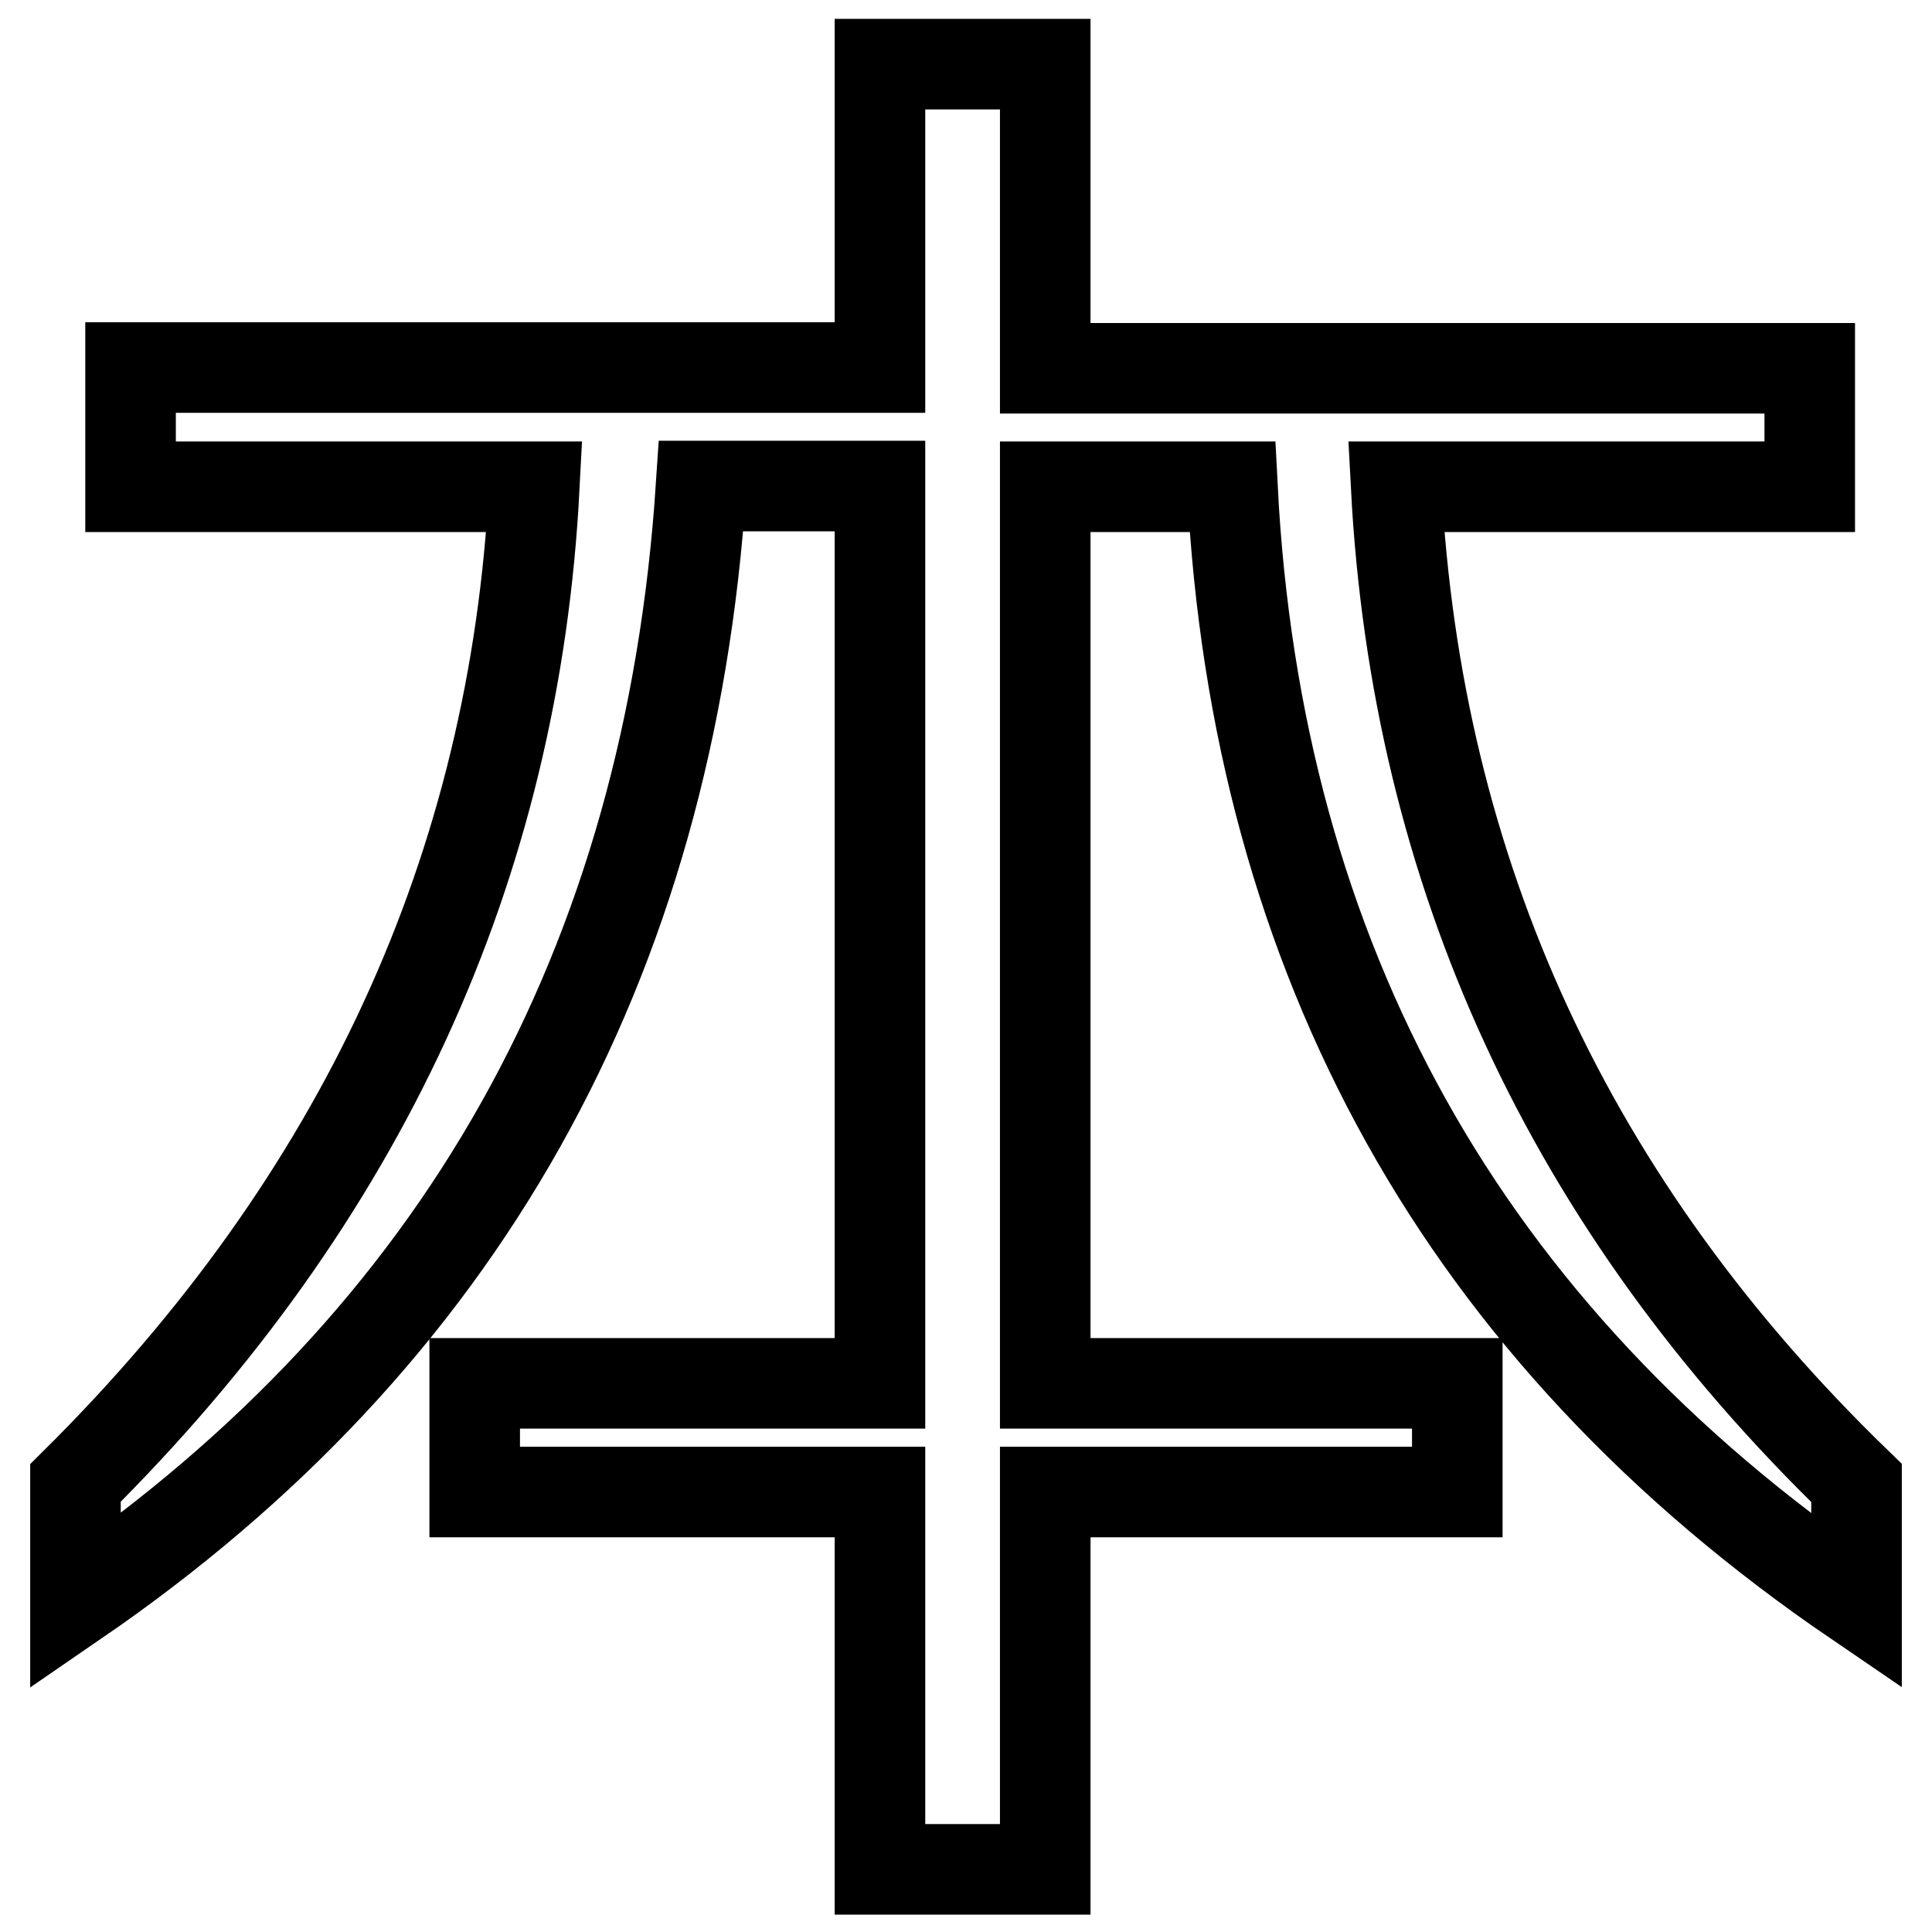
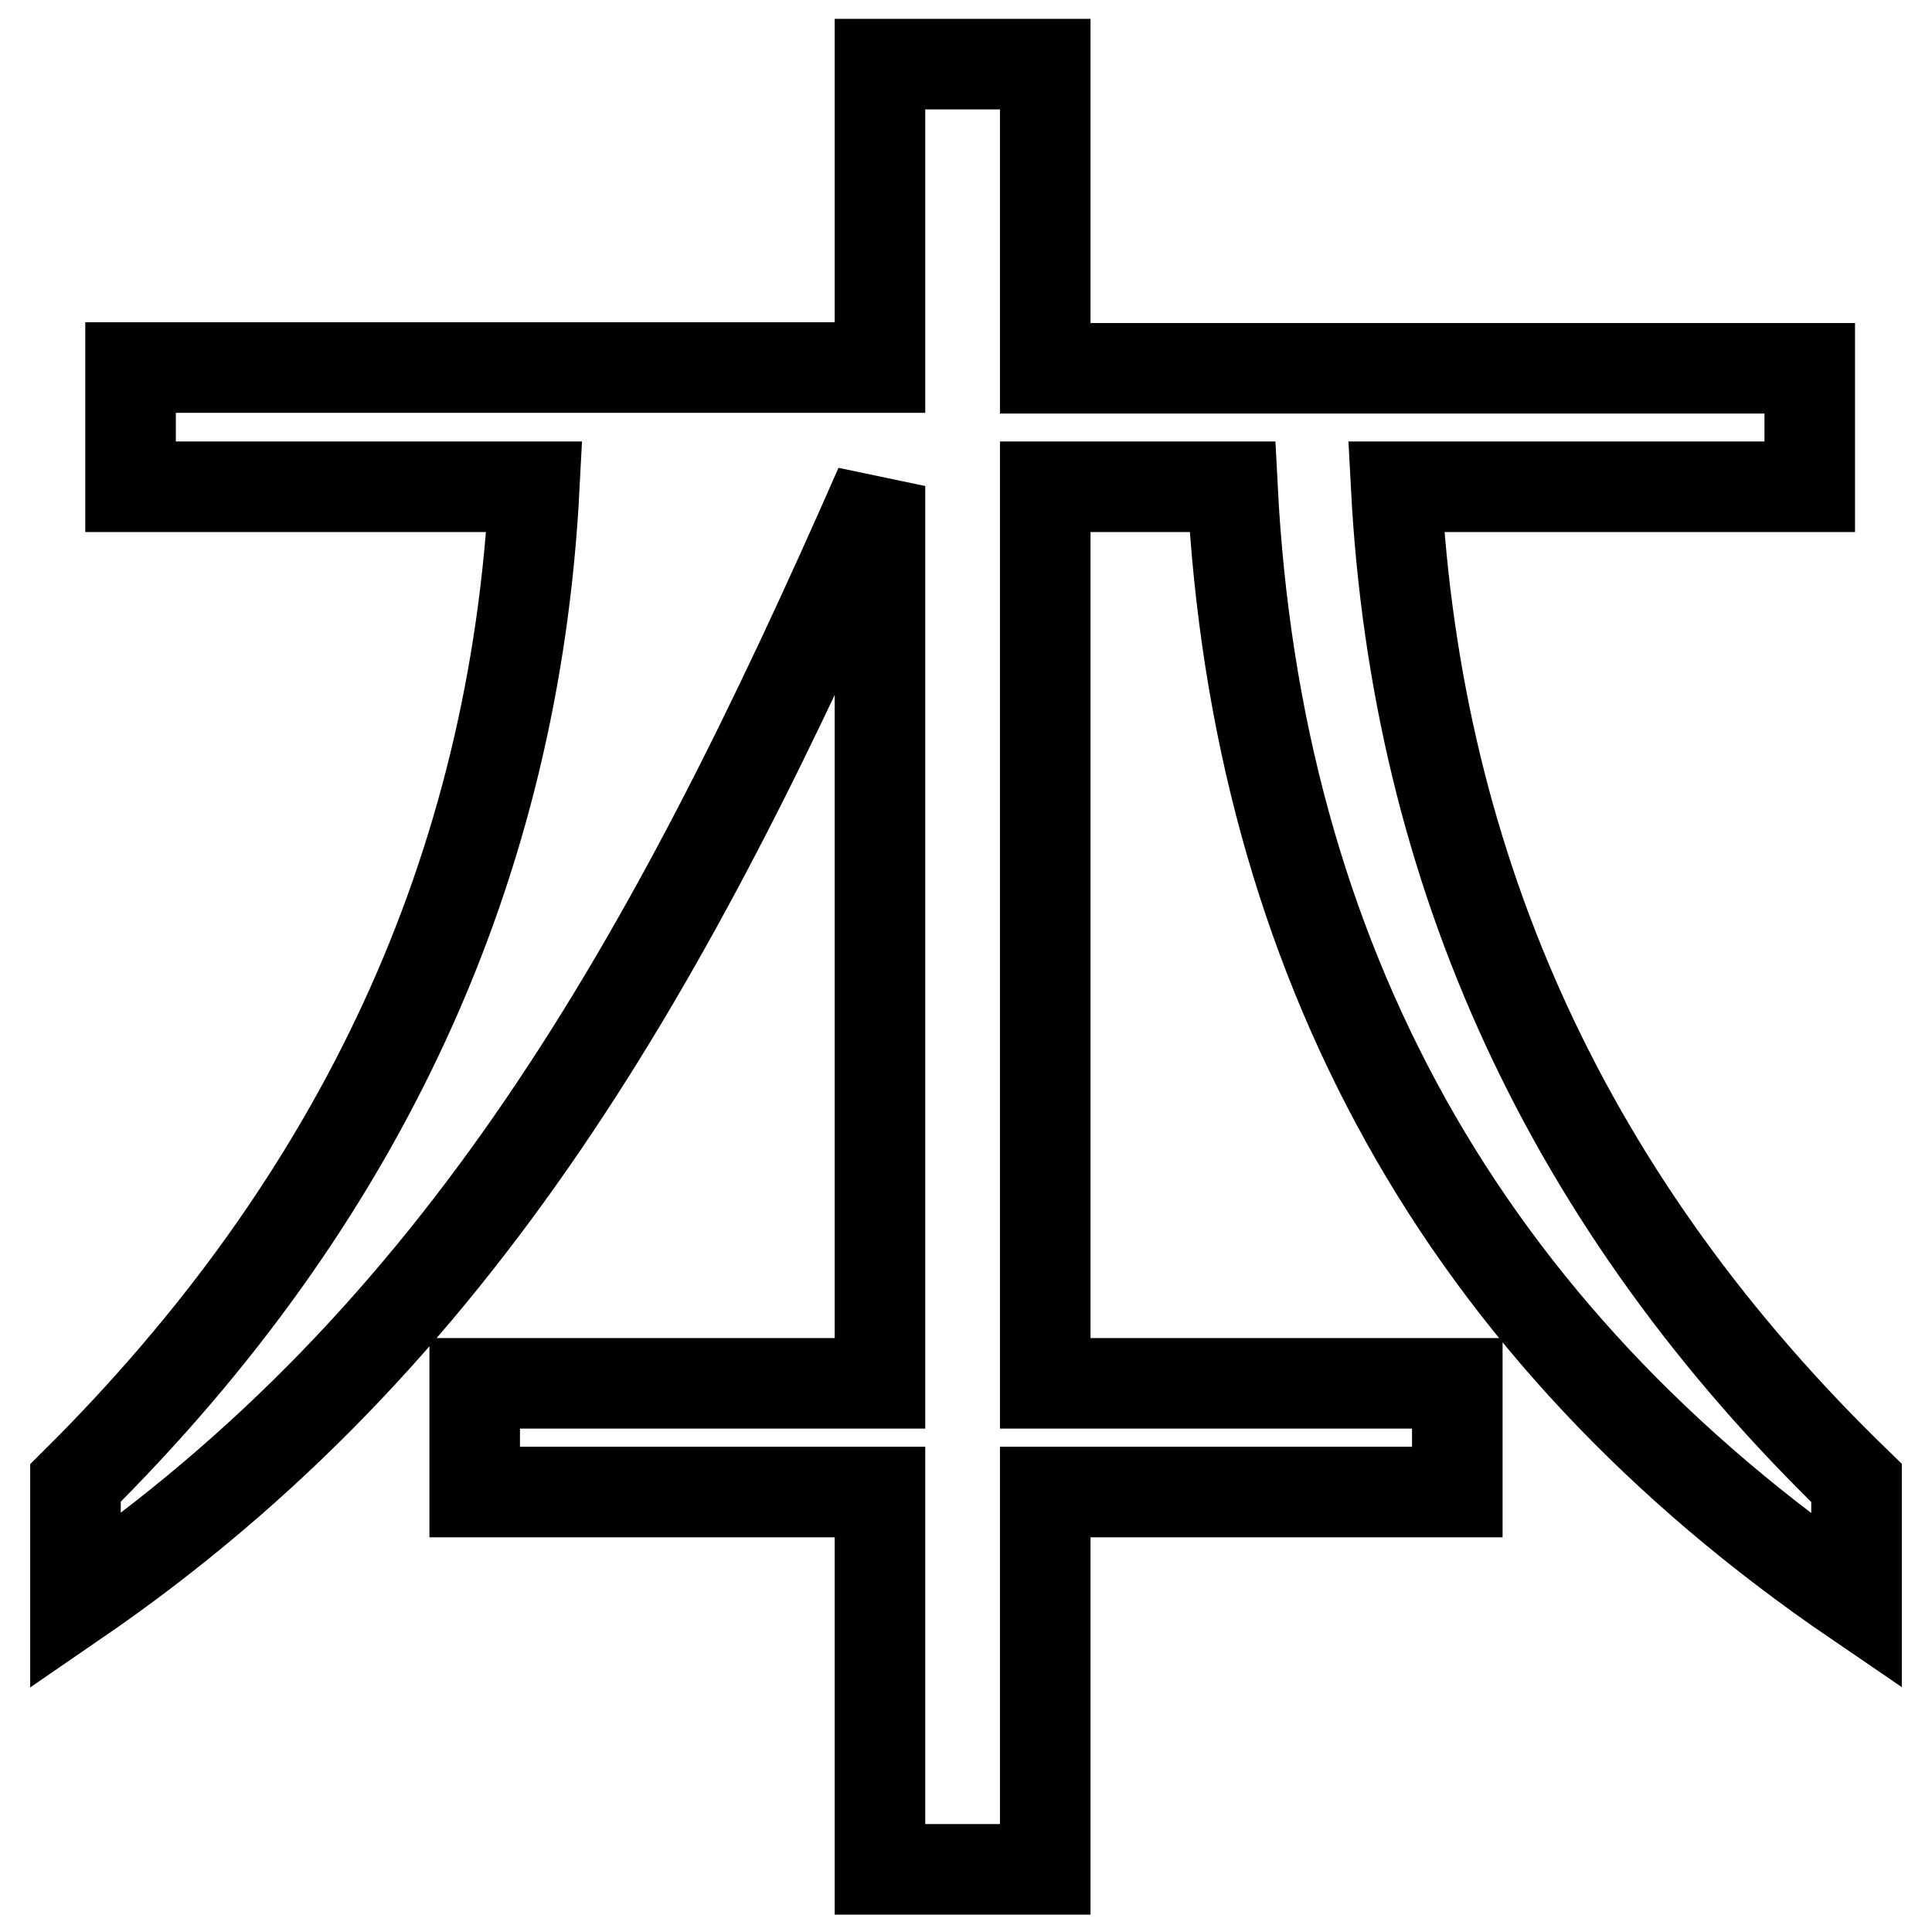
<svg xmlns="http://www.w3.org/2000/svg" version="1.1" x="0px" y="0px" viewBox="0 0 256 256" enable-background="new 0 0 256 256" xml:space="preserve">
  <g>
-     <path stroke-width="12" fill-opacity="0" stroke="#000000" d="M246,212.2c-26.1-17.8-46-39.1-59.7-63.7s-21.4-52.6-23-84h-24.8v118.8h54.6v14.4h-54.6v50h-21.9v-50H62.9 v-14.4h53.7V64.4H92.9C88.7,128,61,177.2,10,212.2v-15.7c37.9-37.6,58.2-81.6,60.8-132H17.3V48.7h99.3V8.5h21.9v40.3h101.3v15.7 H185c2.7,51.2,23,95.2,61,132V212.2L246,212.2z" />
+     <path stroke-width="12" fill-opacity="0" stroke="#000000" d="M246,212.2c-26.1-17.8-46-39.1-59.7-63.7s-21.4-52.6-23-84h-24.8v118.8h54.6v14.4h-54.6v50h-21.9v-50H62.9 v-14.4h53.7V64.4C88.7,128,61,177.2,10,212.2v-15.7c37.9-37.6,58.2-81.6,60.8-132H17.3V48.7h99.3V8.5h21.9v40.3h101.3v15.7 H185c2.7,51.2,23,95.2,61,132V212.2L246,212.2z" />
  </g>
</svg>